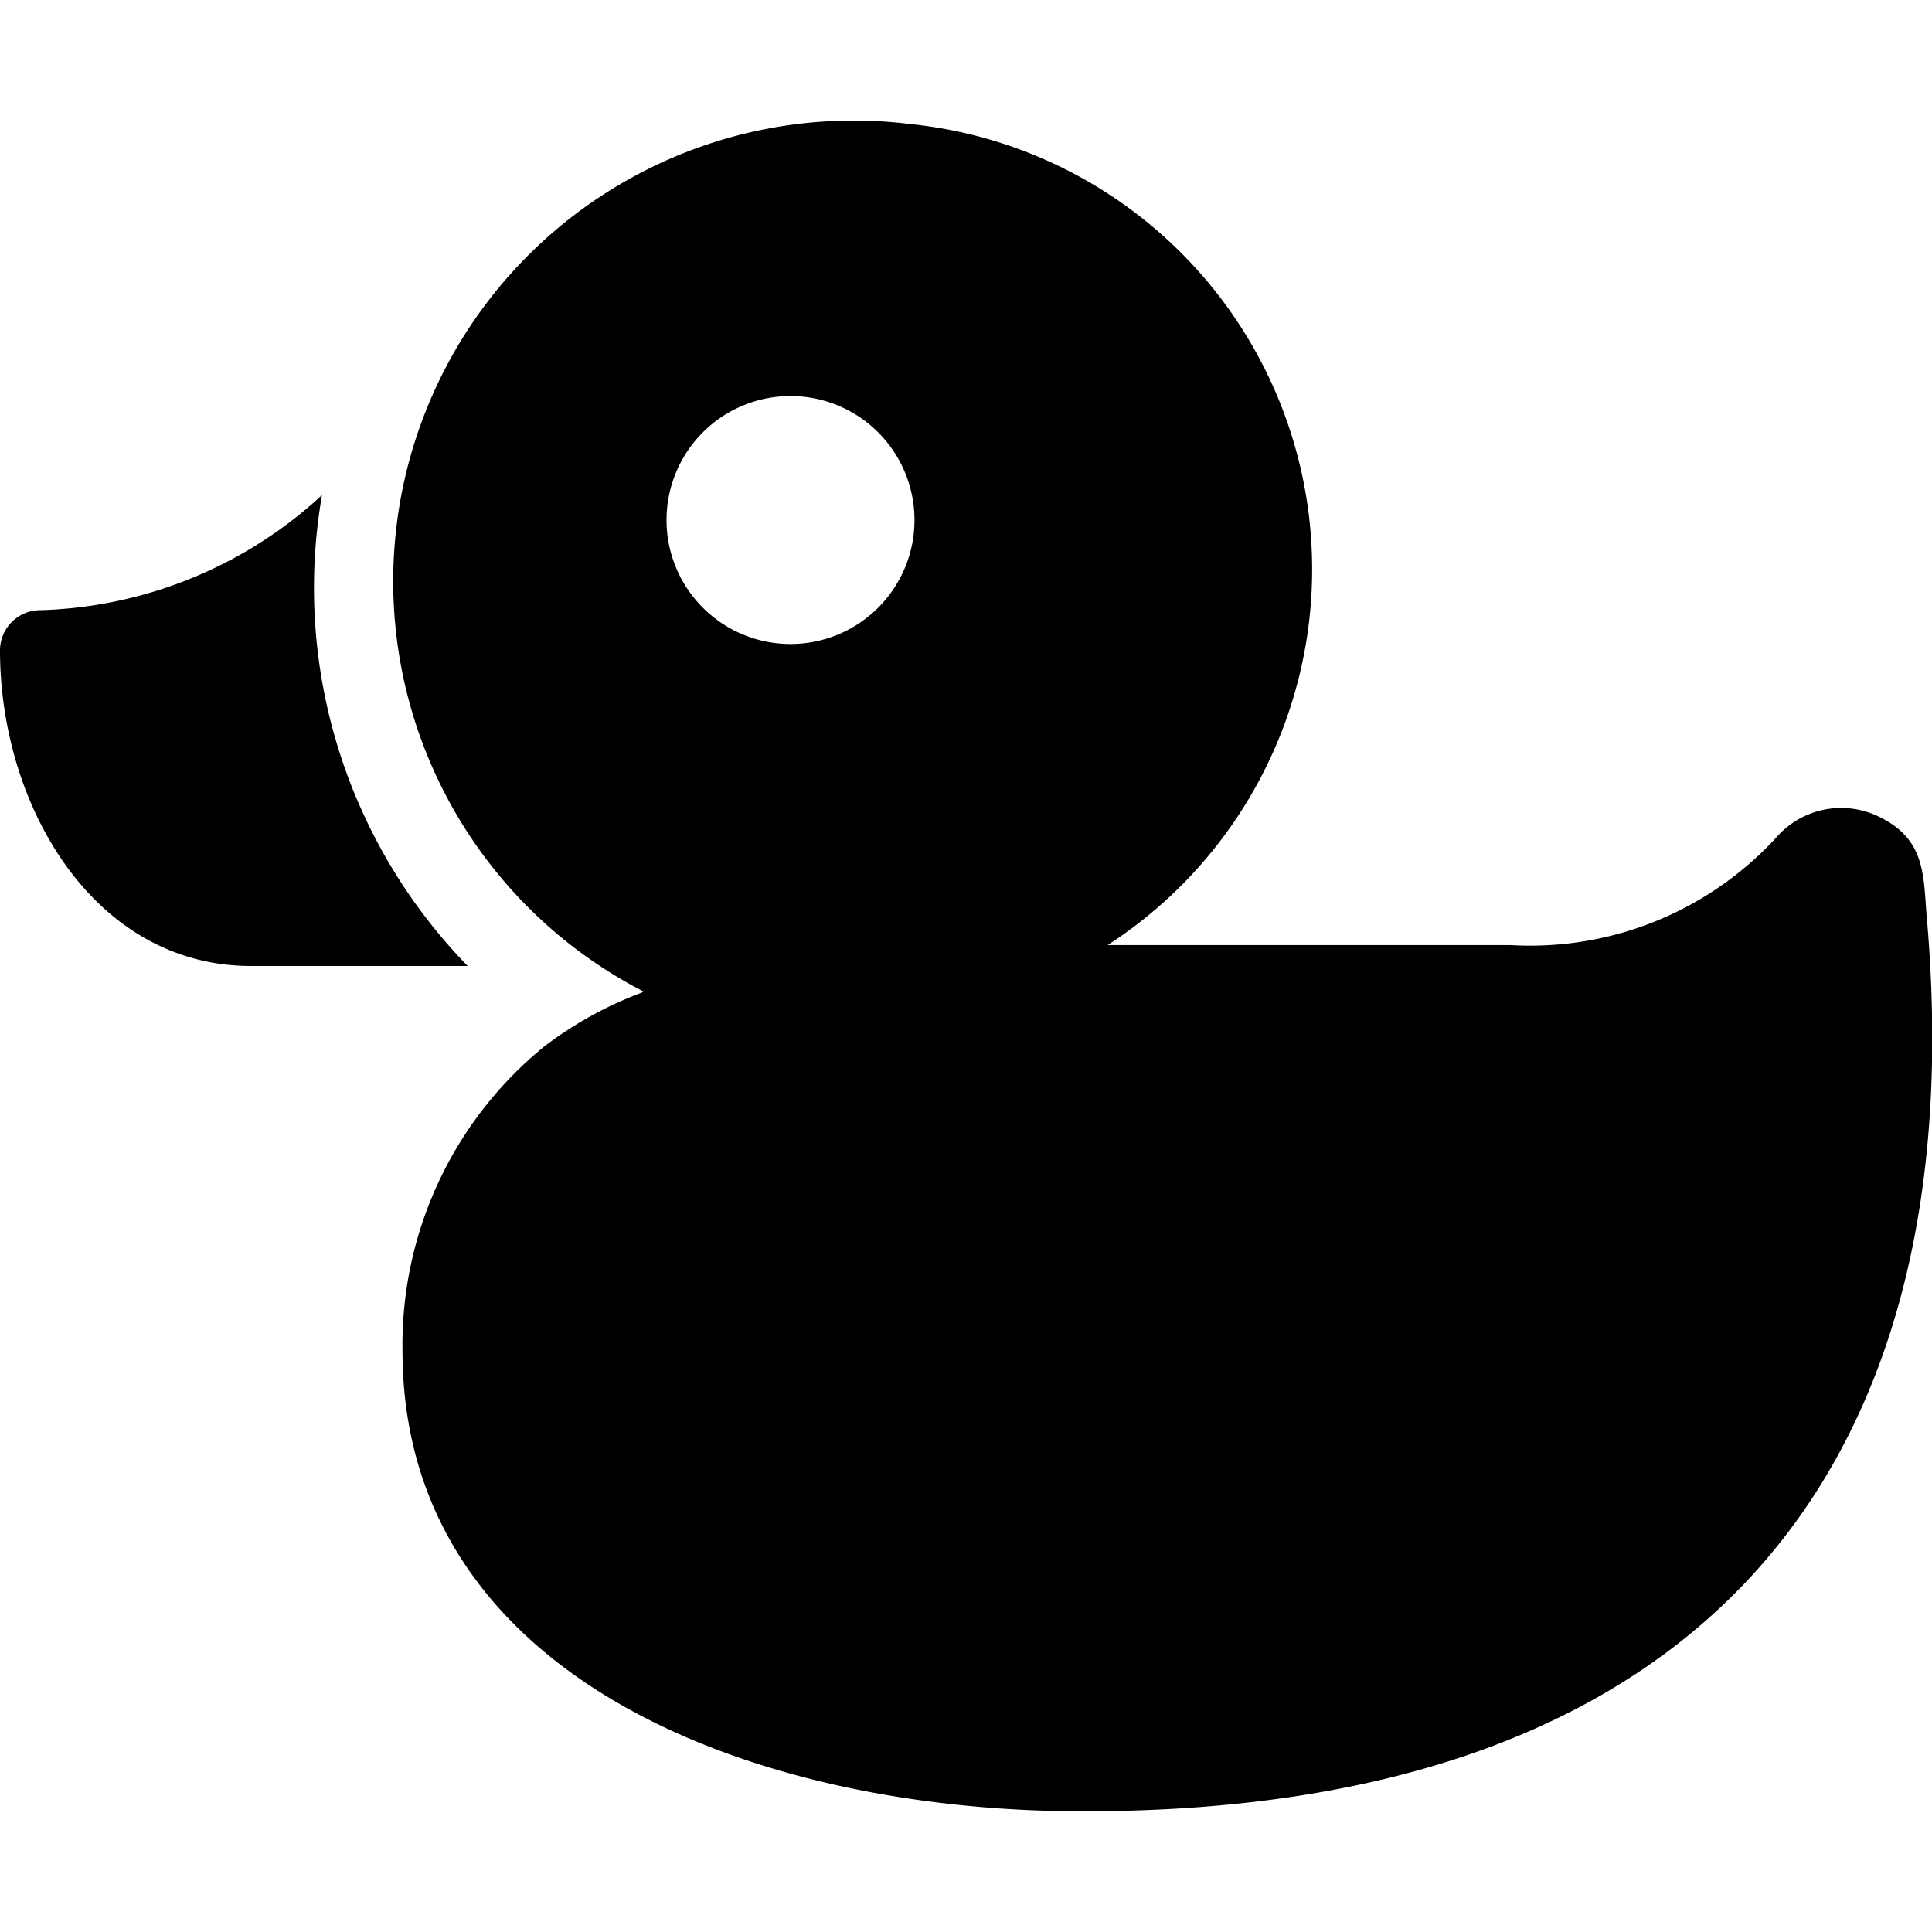
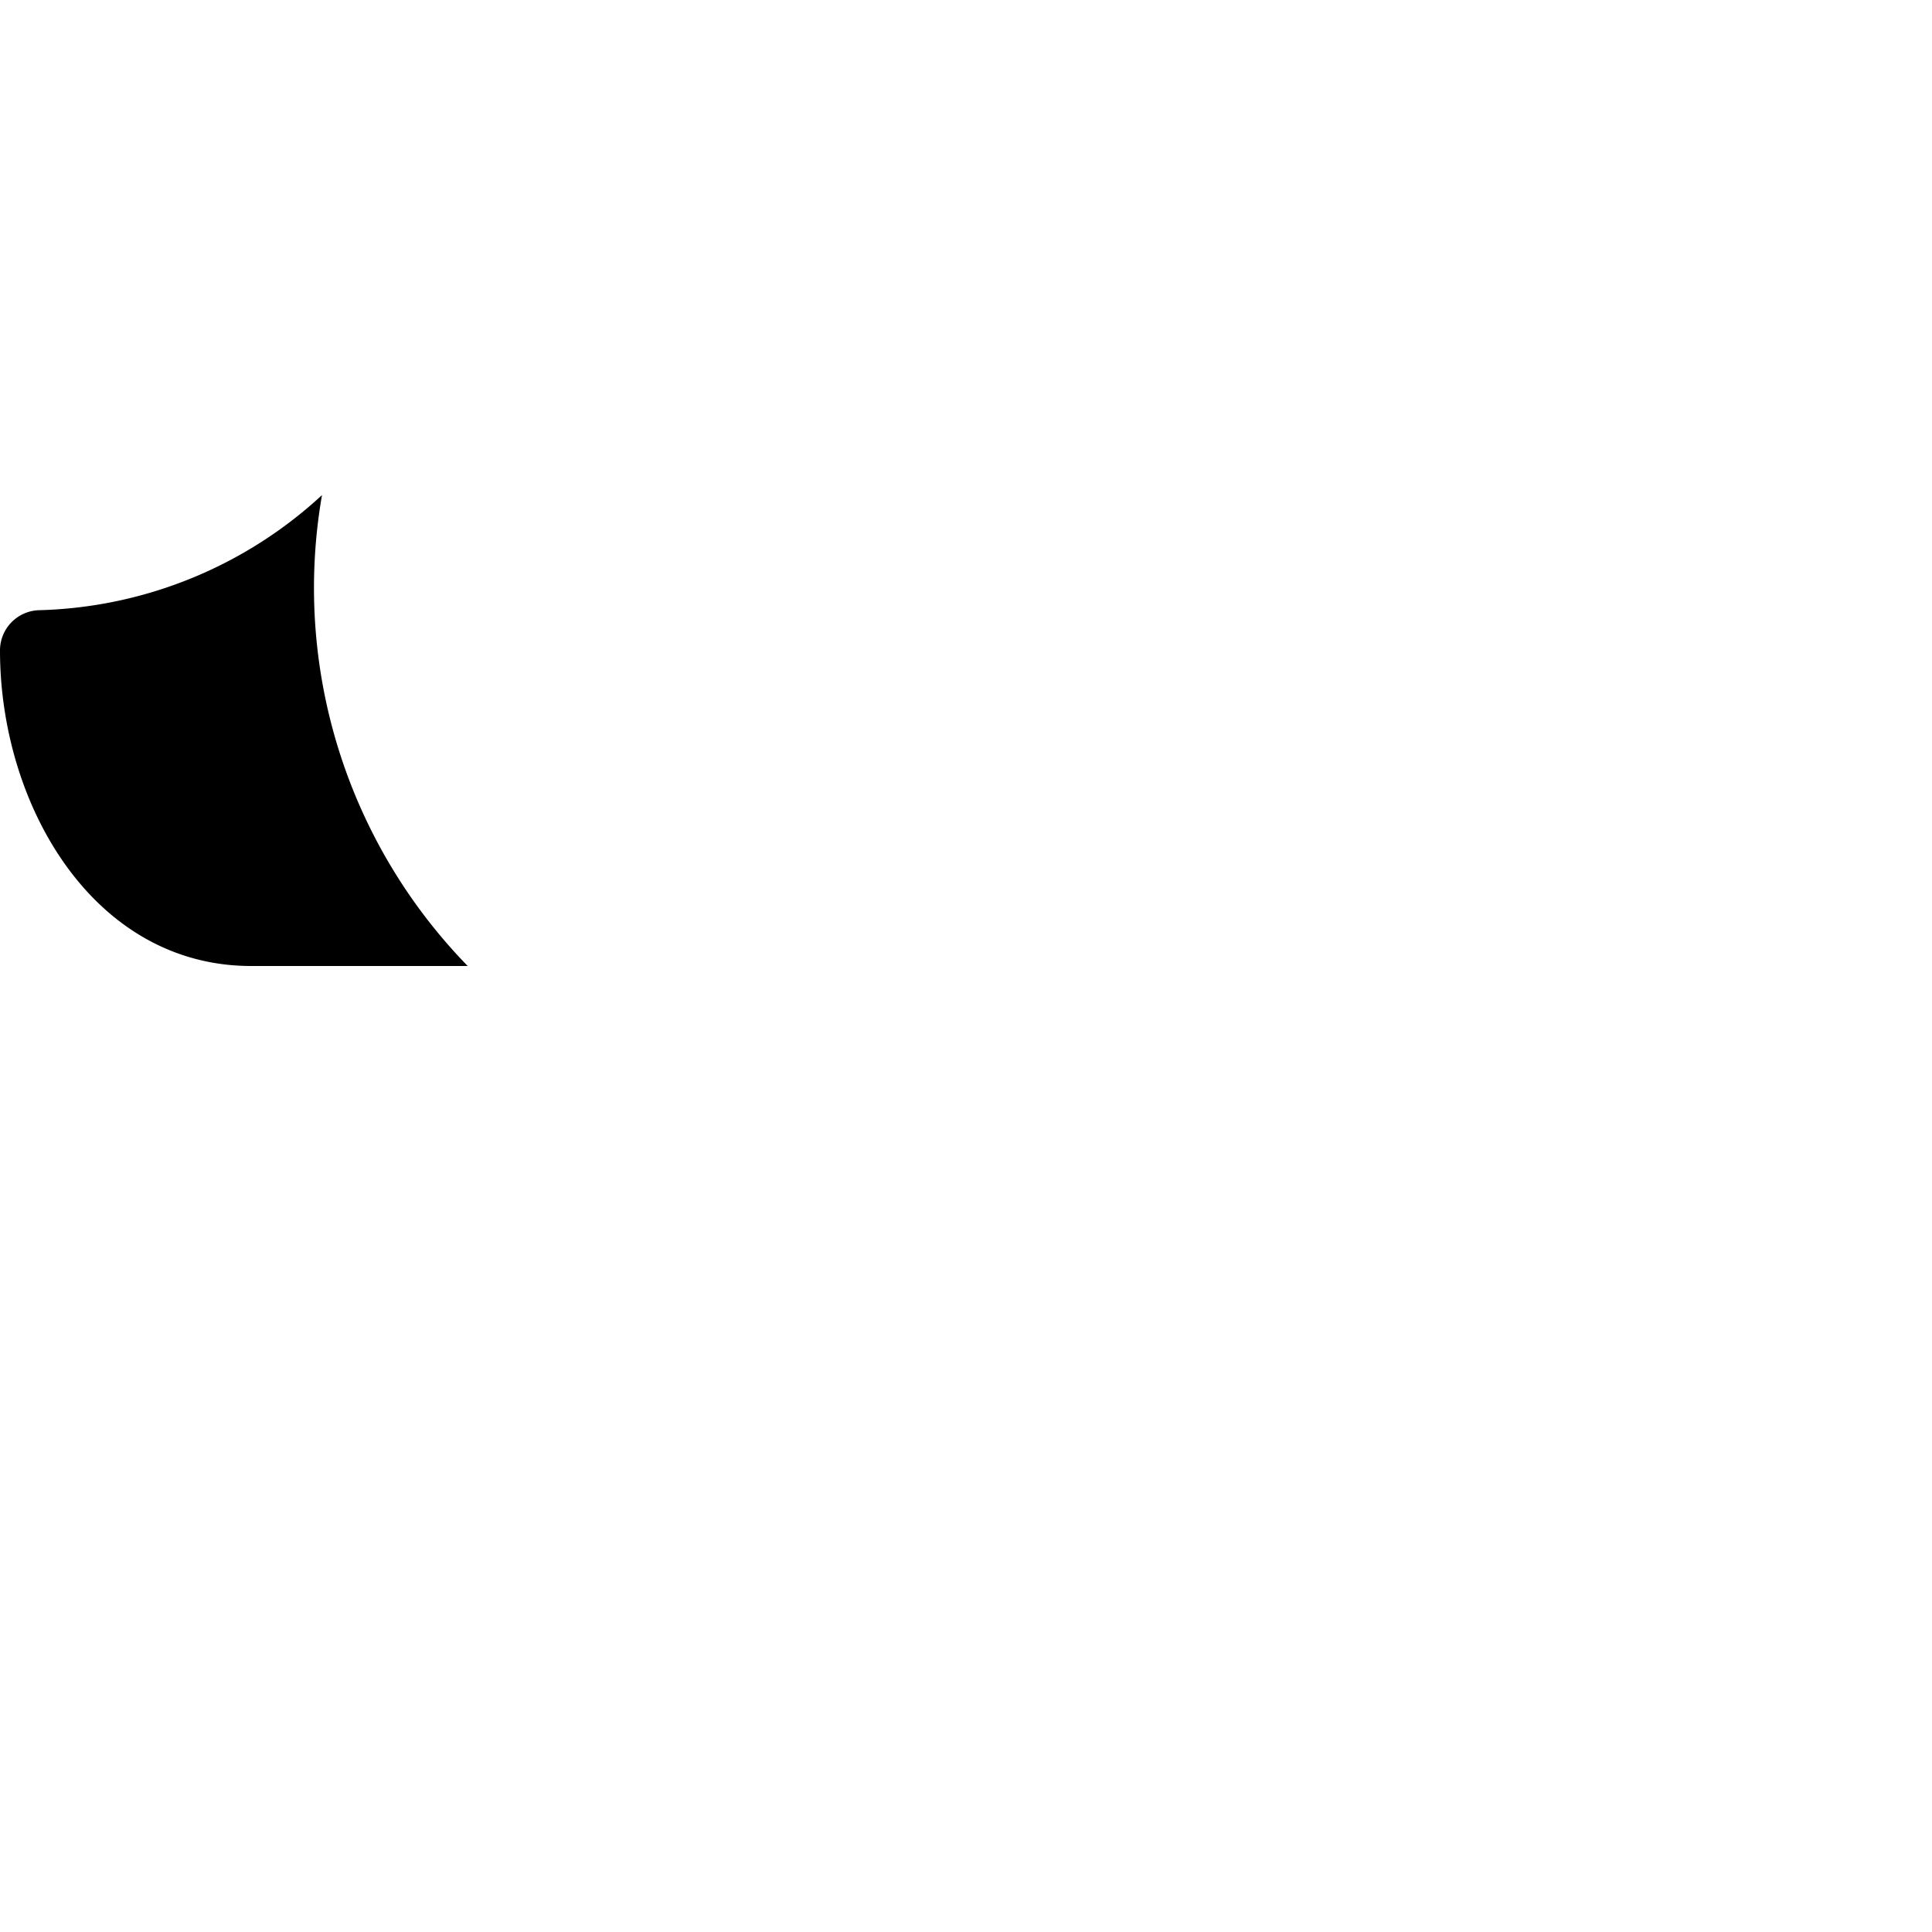
<svg xmlns="http://www.w3.org/2000/svg" viewBox="0 0 24 24">
  <g>
    <path d="M4 6.15A5.38 5.38 0 0 1 0.49 7.58a0.5 0.5 0 0 0 -0.49 0.5C0 10 1.16 12 3.12 12h2.69A6.73 6.73 0 0 1 4 6.15Z" fill="#000000" stroke-width="1" />
-     <path d="M23.94 11.45c-0.05 -0.54 0 -1 -0.57 -1.29a1.07 1.07 0 0 0 -1.31 0.25 4.15 4.15 0 0 1 -3.3 1.33h-5a5.56 5.56 0 0 0 -2.46 -10.2 5.72 5.72 0 0 0 -5.51 2.59A5.73 5.73 0 0 0 8 12.32a4.74 4.74 0 0 0 -1.24 0.68A4.78 4.78 0 0 0 5 16.78c0 4.09 4.42 5.74 8.51 5.72 7.59 -0.01 11.01 -4.19 10.43 -11.05ZM9.82 8a1.54 1.54 0 1 1 1.54 -1.54A1.54 1.54 0 0 1 9.82 8Z" fill="#000000" stroke-width="1" />
  </g>
</svg>